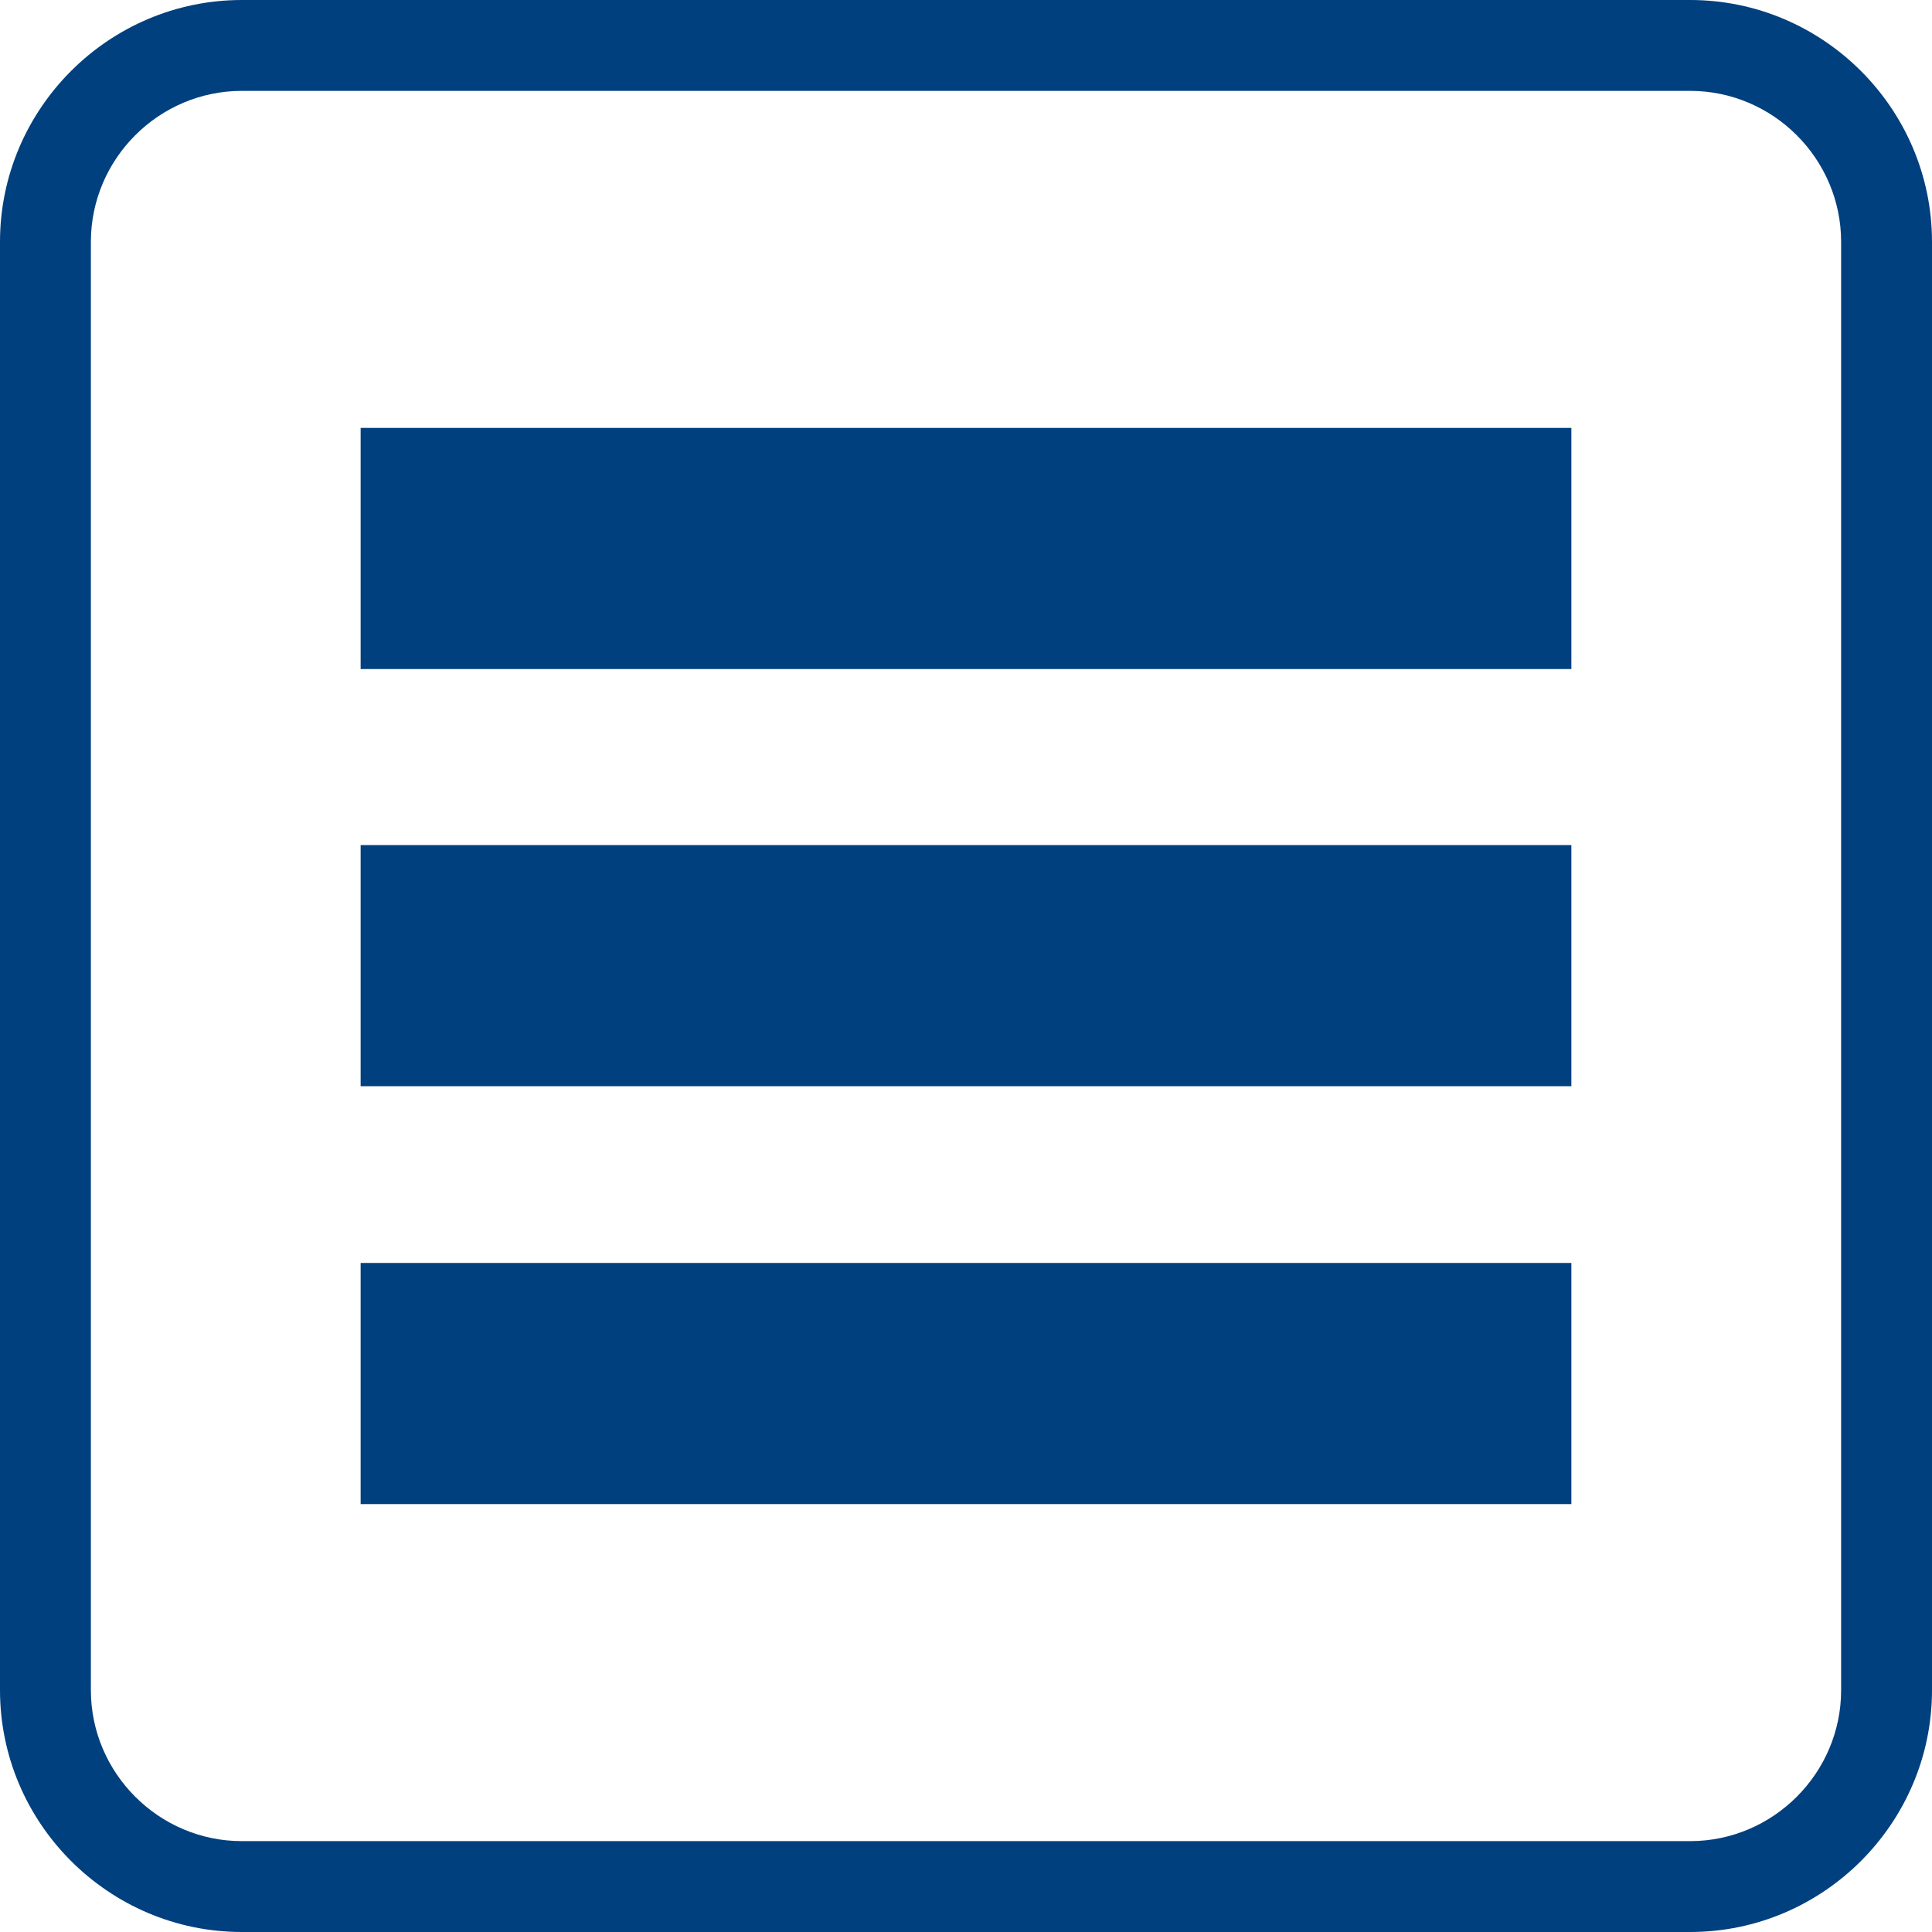
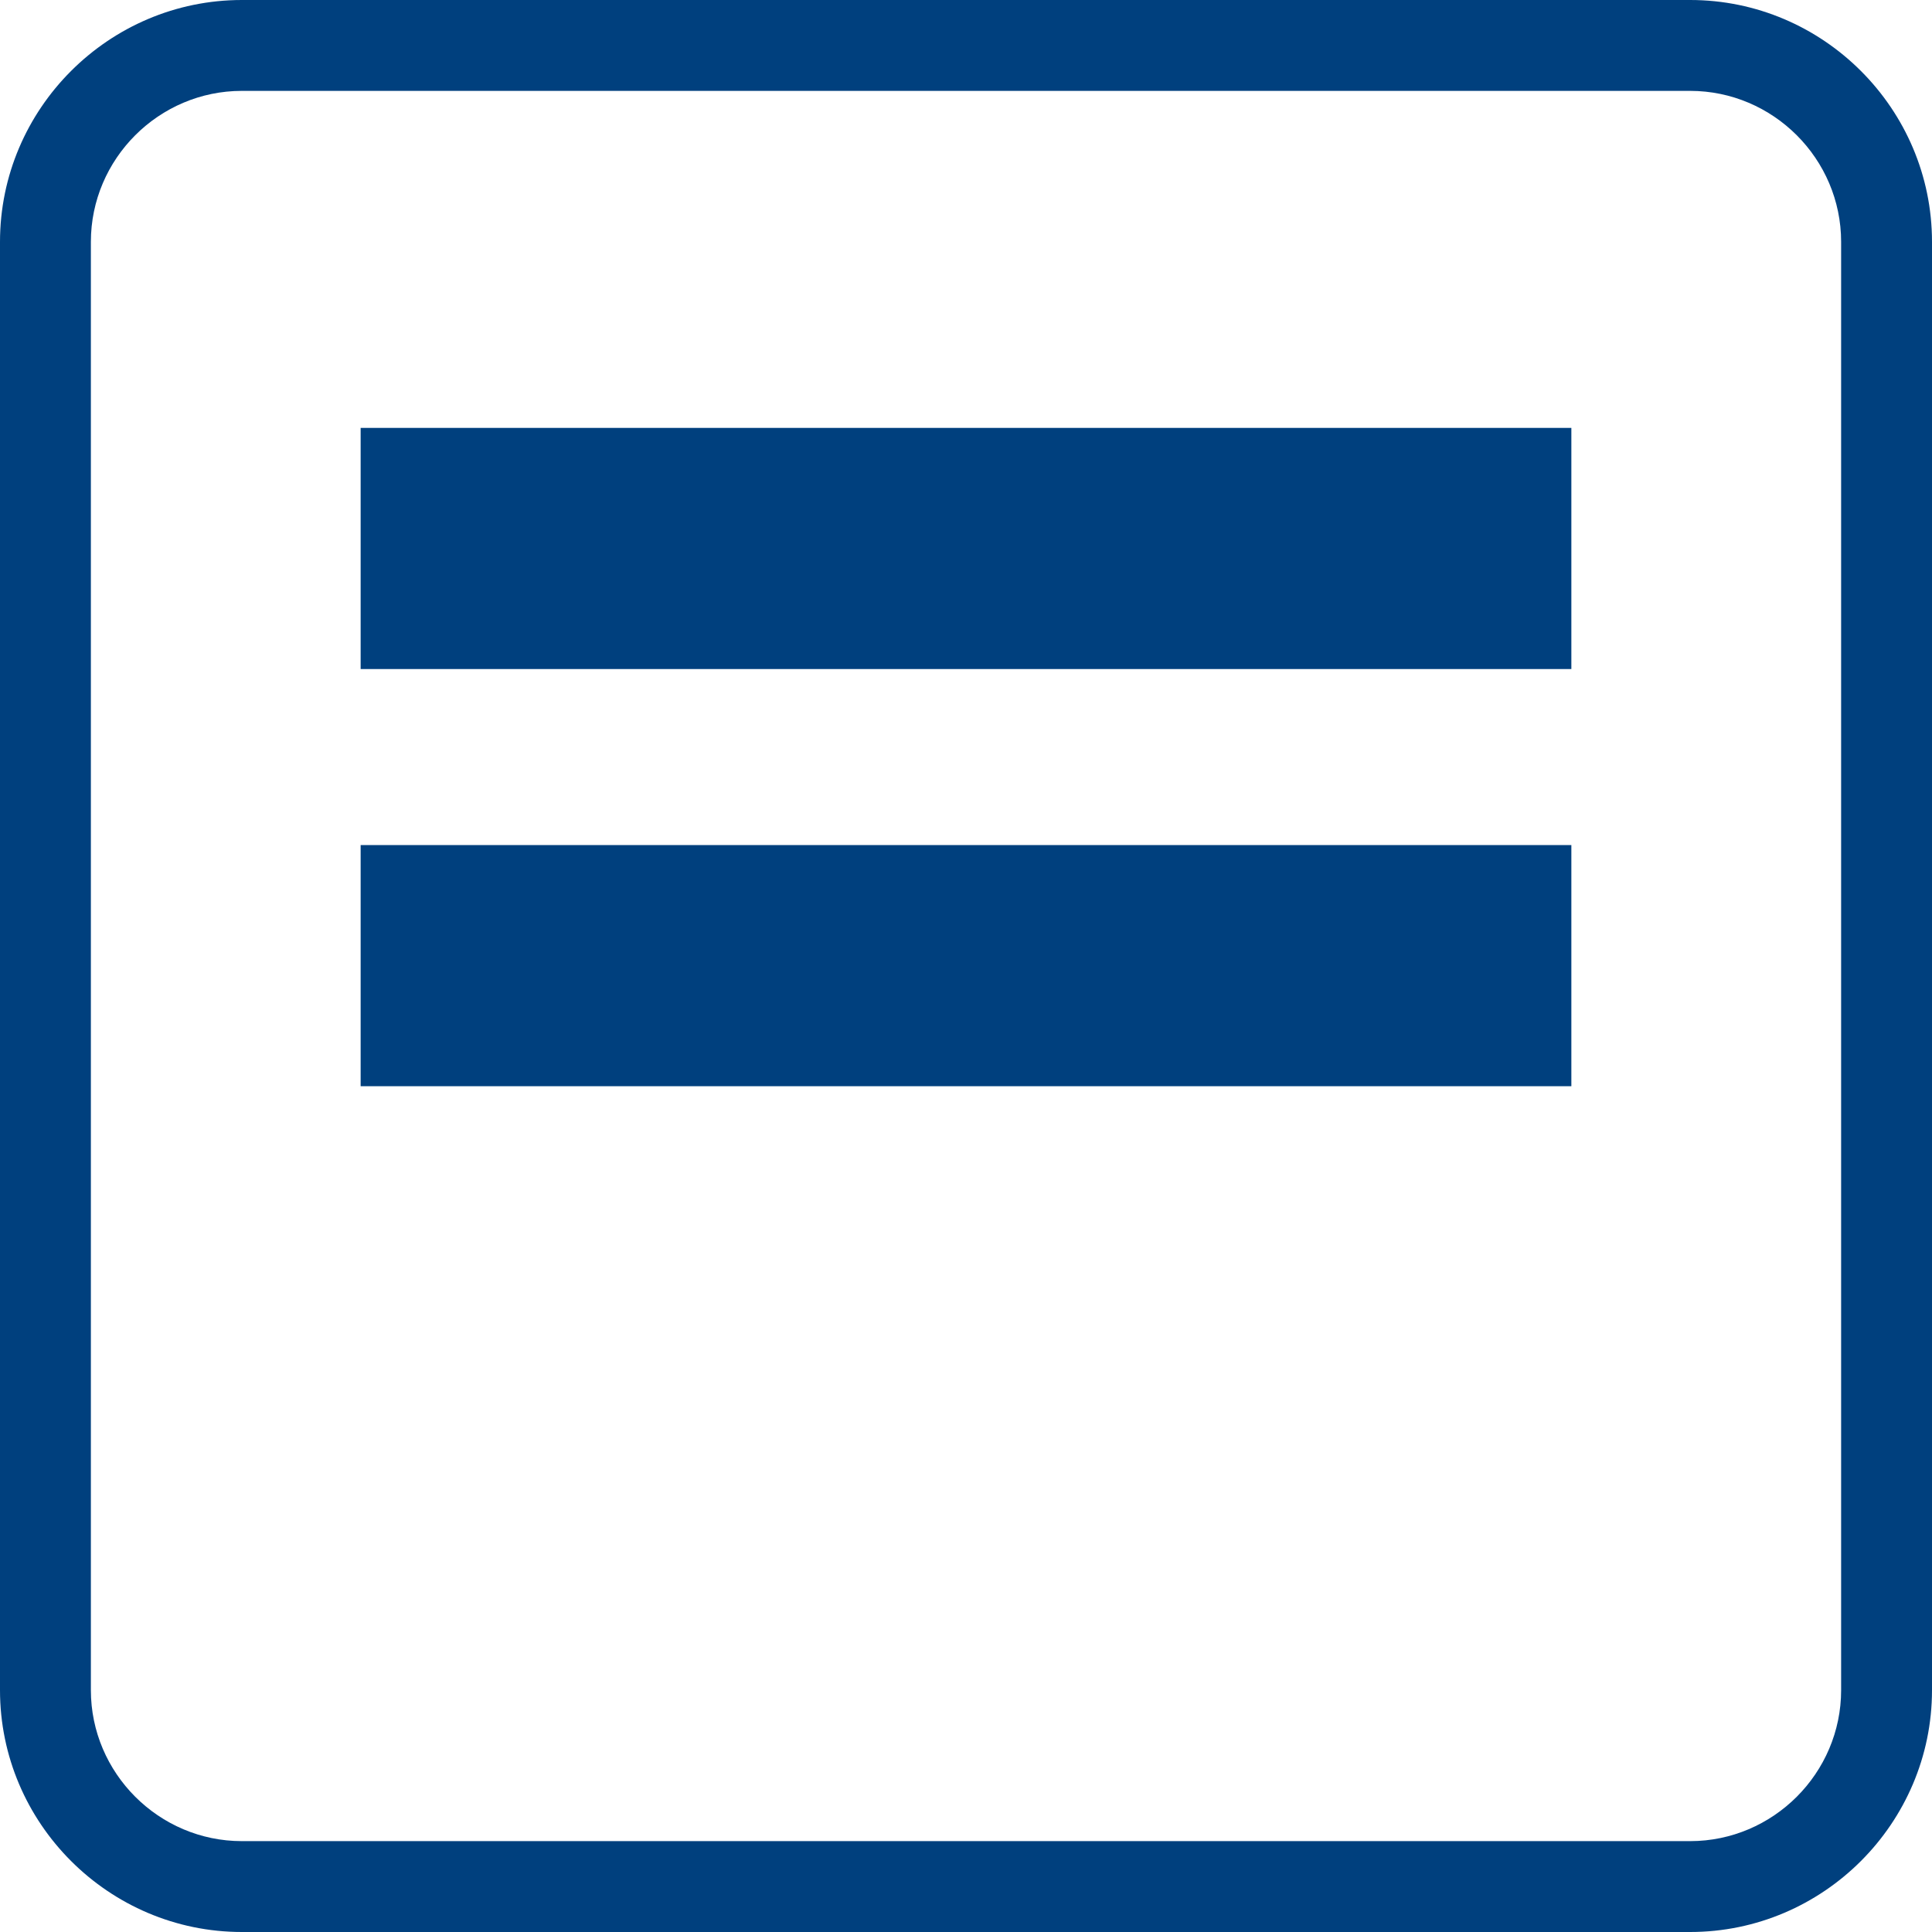
<svg xmlns="http://www.w3.org/2000/svg" version="1.1" baseProfile="basic" id="Capa_1" x="0px" y="0px" viewBox="0 0 27 27" xml:space="preserve">
  <style type="text/css">
	.st0{fill:#00407E;}
</style>
  <g>
    <g>
      <path class="st0" d="M23.62,27H3.38C1.52,27,0,25.48,0,23.62V3.38C0,1.52,1.52,0,3.38,0h20.24C25.48,0,27,1.52,27,3.38v20.24    C27,25.48,25.48,27,23.62,27z M3.38,1.27c-1.16,0-2.11,0.95-2.11,2.11v20.24c0,1.16,0.95,2.11,2.11,2.11h20.24    c1.16,0,2.11-0.95,2.11-2.11V3.38c0-1.16-0.95-2.11-2.11-2.11H3.38z" />
    </g>
    <g>
      <g>
        <rect x="5.04" y="5.98" class="st0" width="16.92" height="3.37" />
      </g>
      <g>
        <rect x="5.04" y="11.81" class="st0" width="16.92" height="3.37" />
      </g>
      <g>
-         <rect x="5.04" y="17.65" class="st0" width="16.92" height="3.37" />
-       </g>
+         </g>
    </g>
  </g>
</svg>